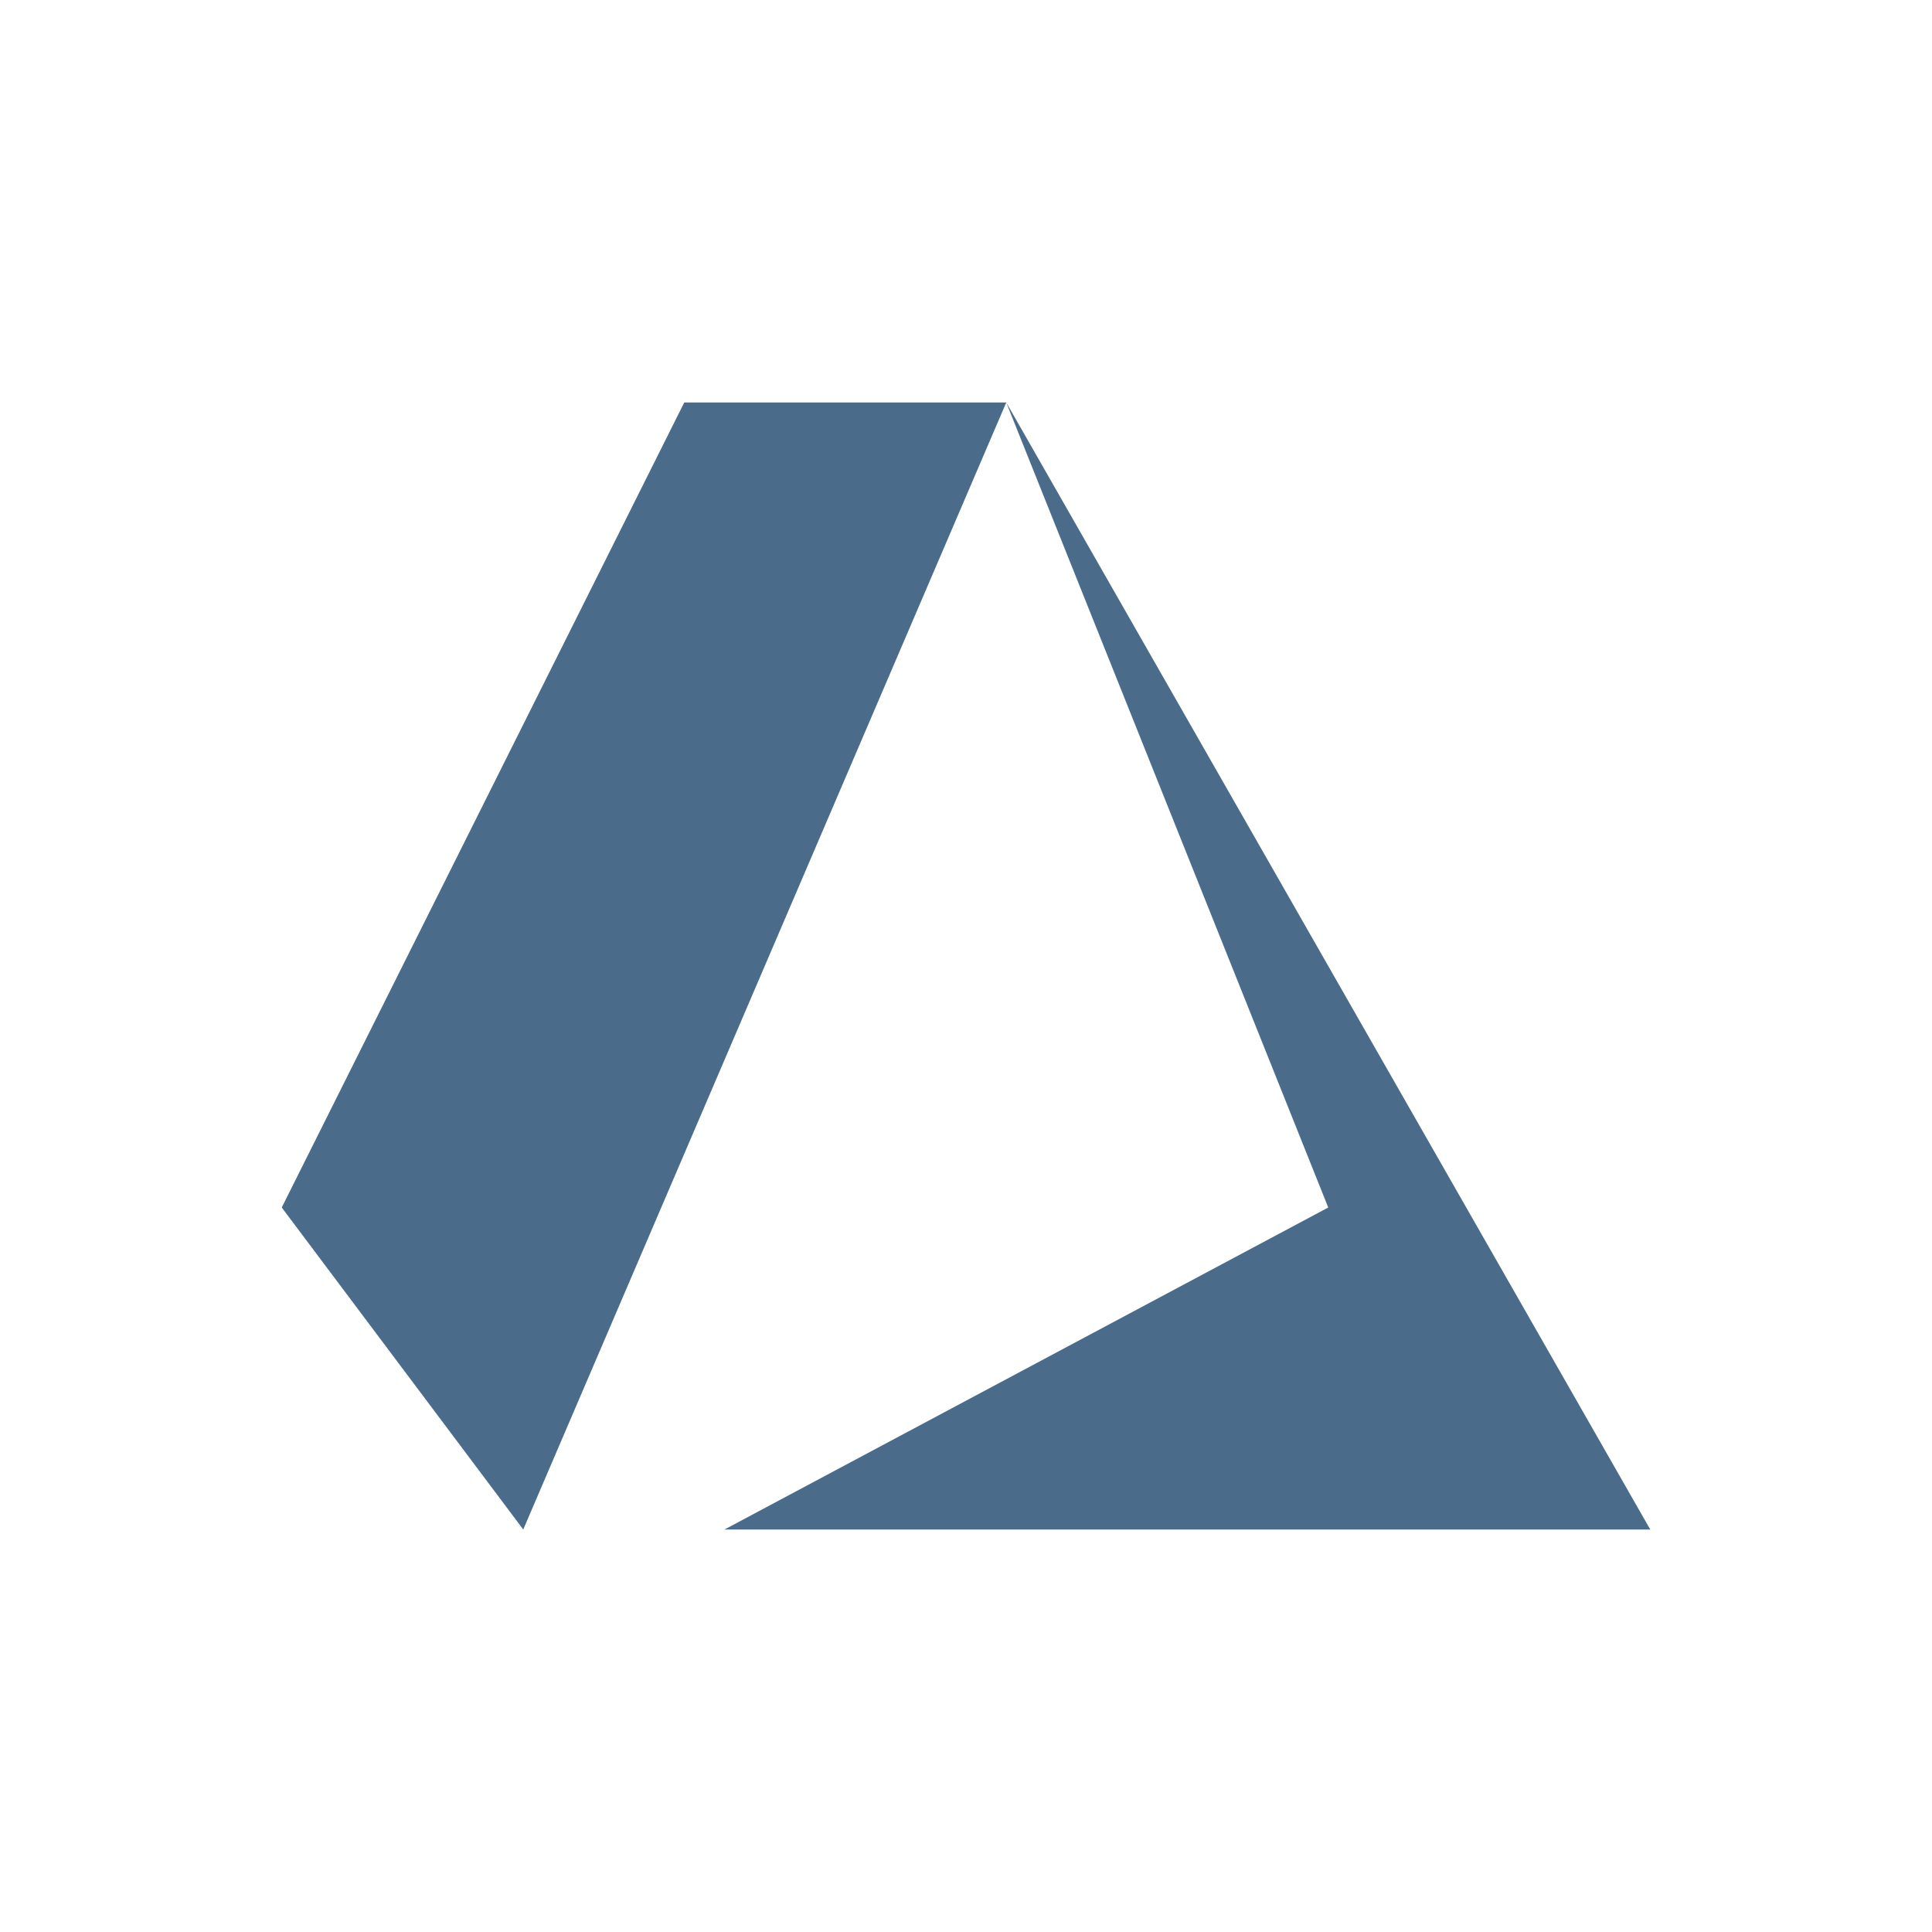
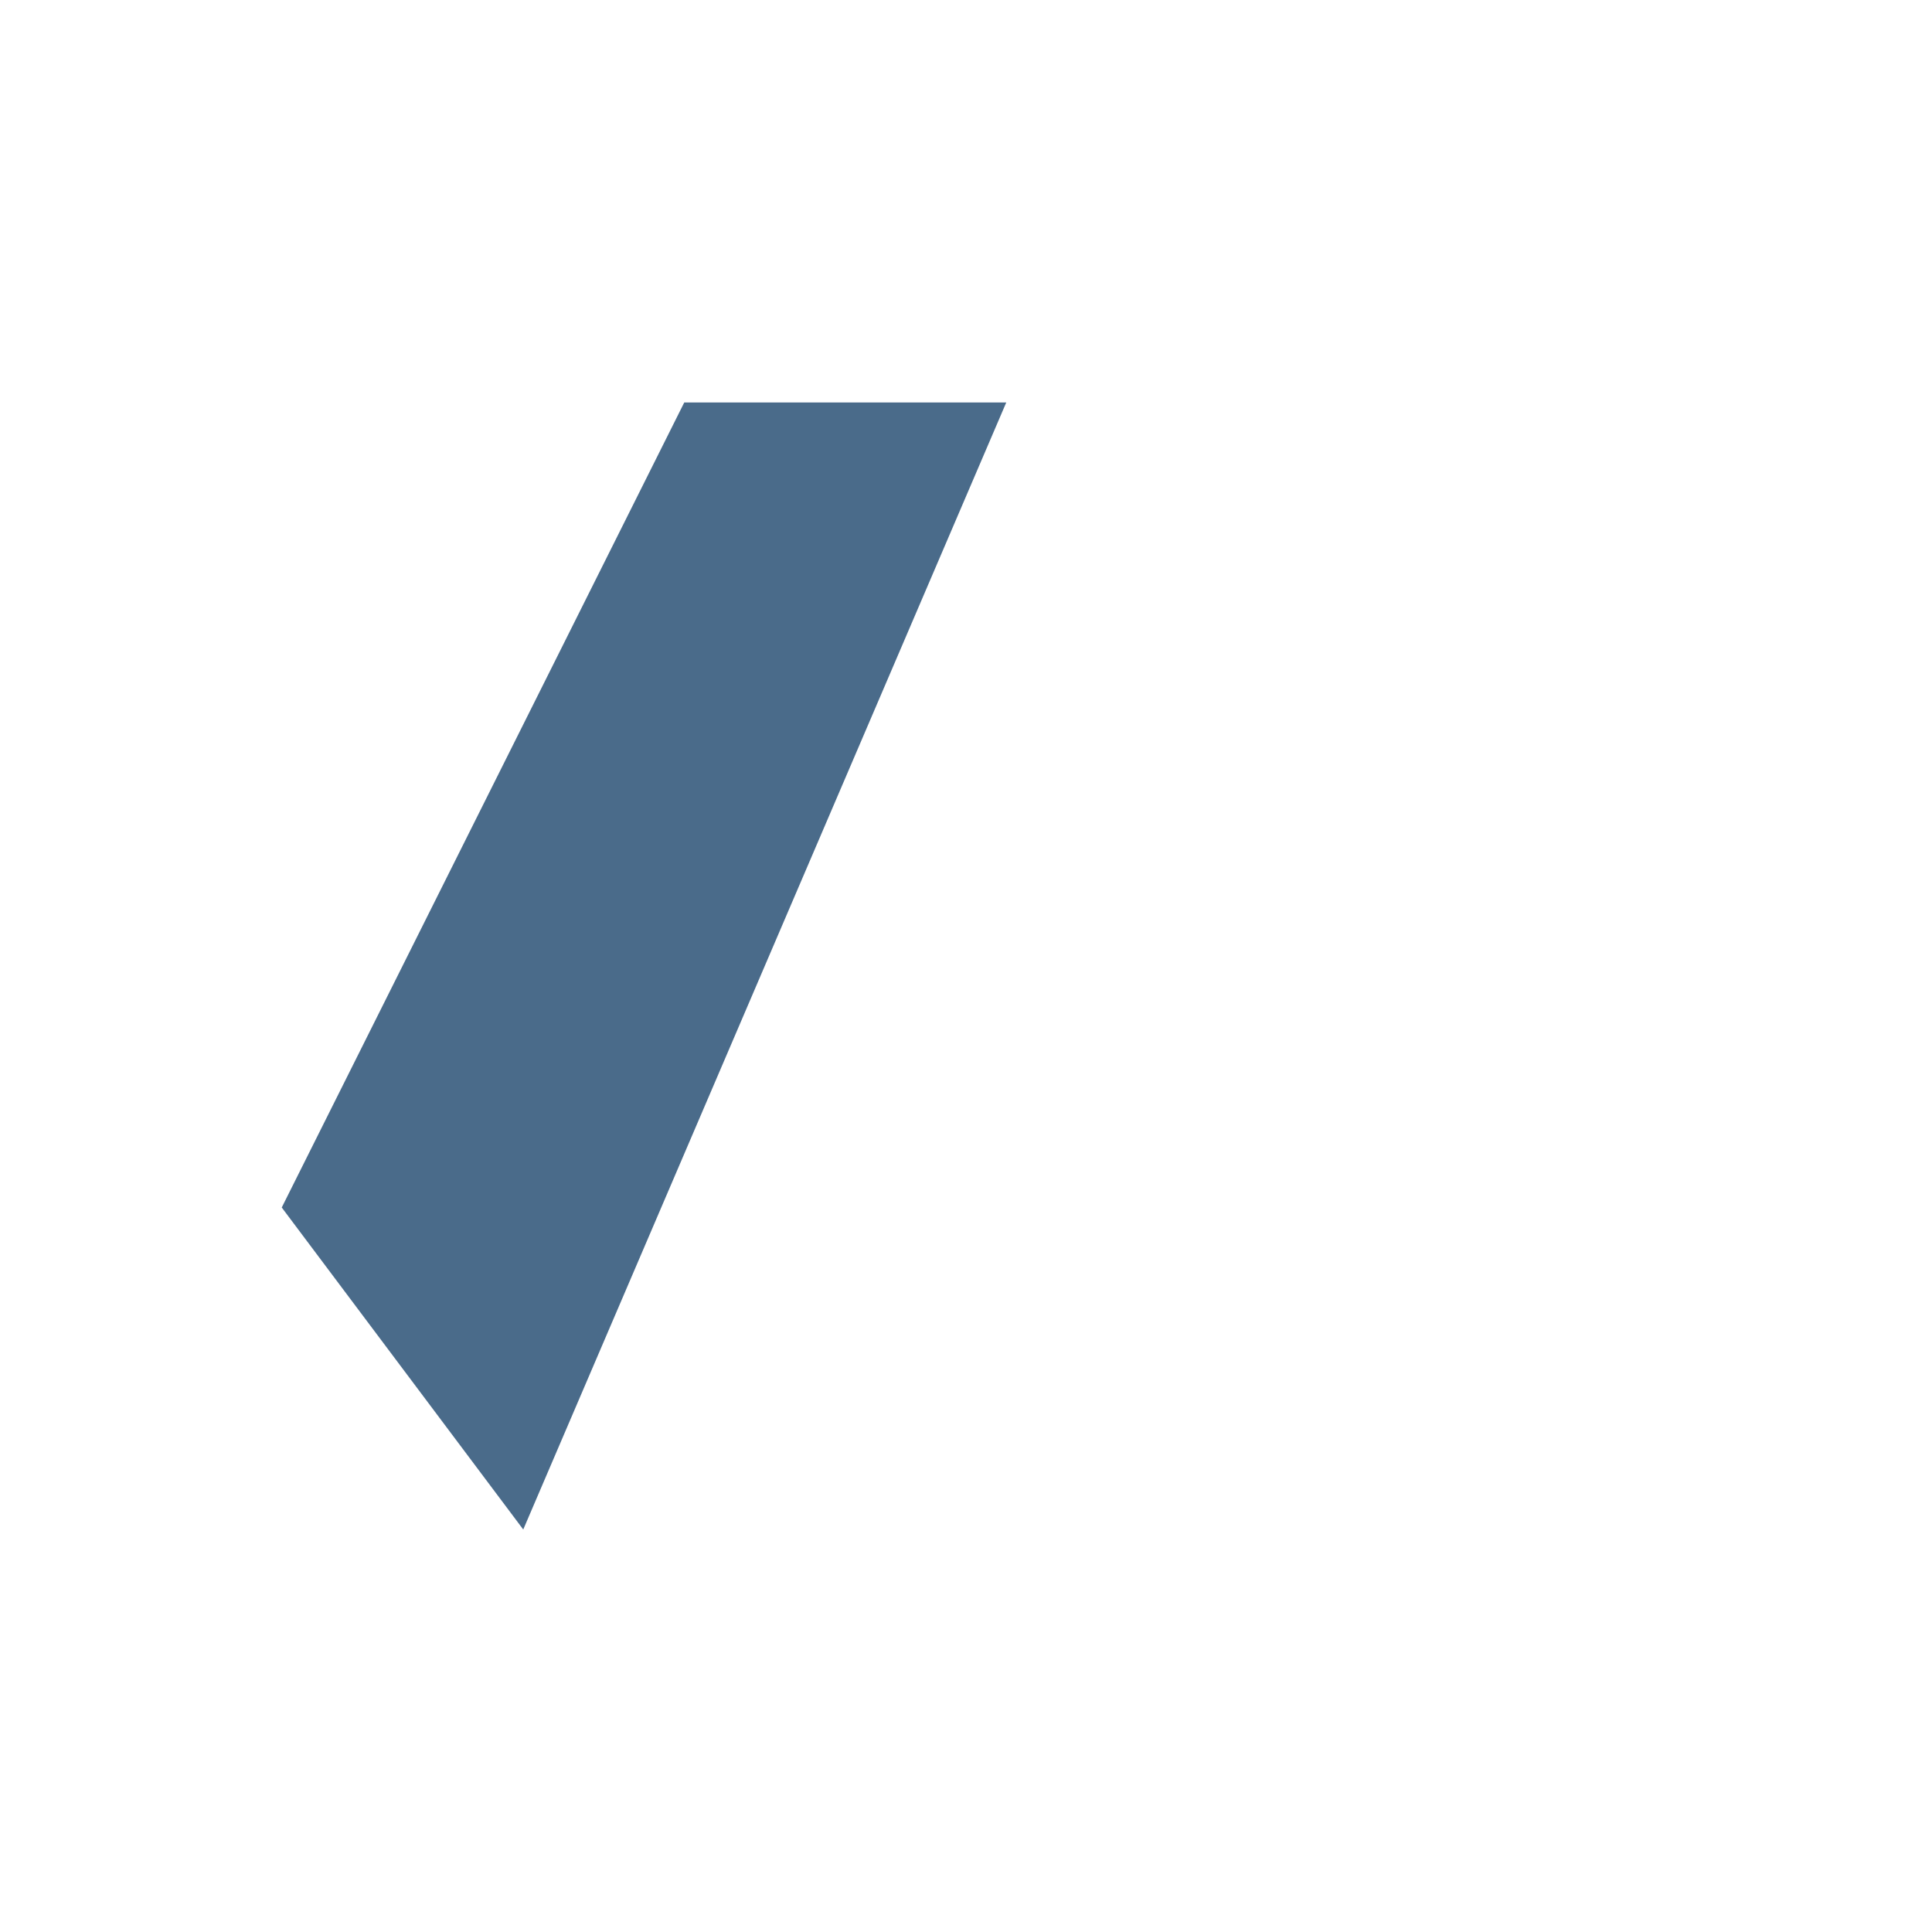
<svg xmlns="http://www.w3.org/2000/svg" viewBox="0 0 48 48" fill="#4A6B8A">
  <path d="M13 38L25 10h-8L7 30l6 8z" />
-   <path d="M25 10l8 20l-15 8h23L25 10z" />
</svg>